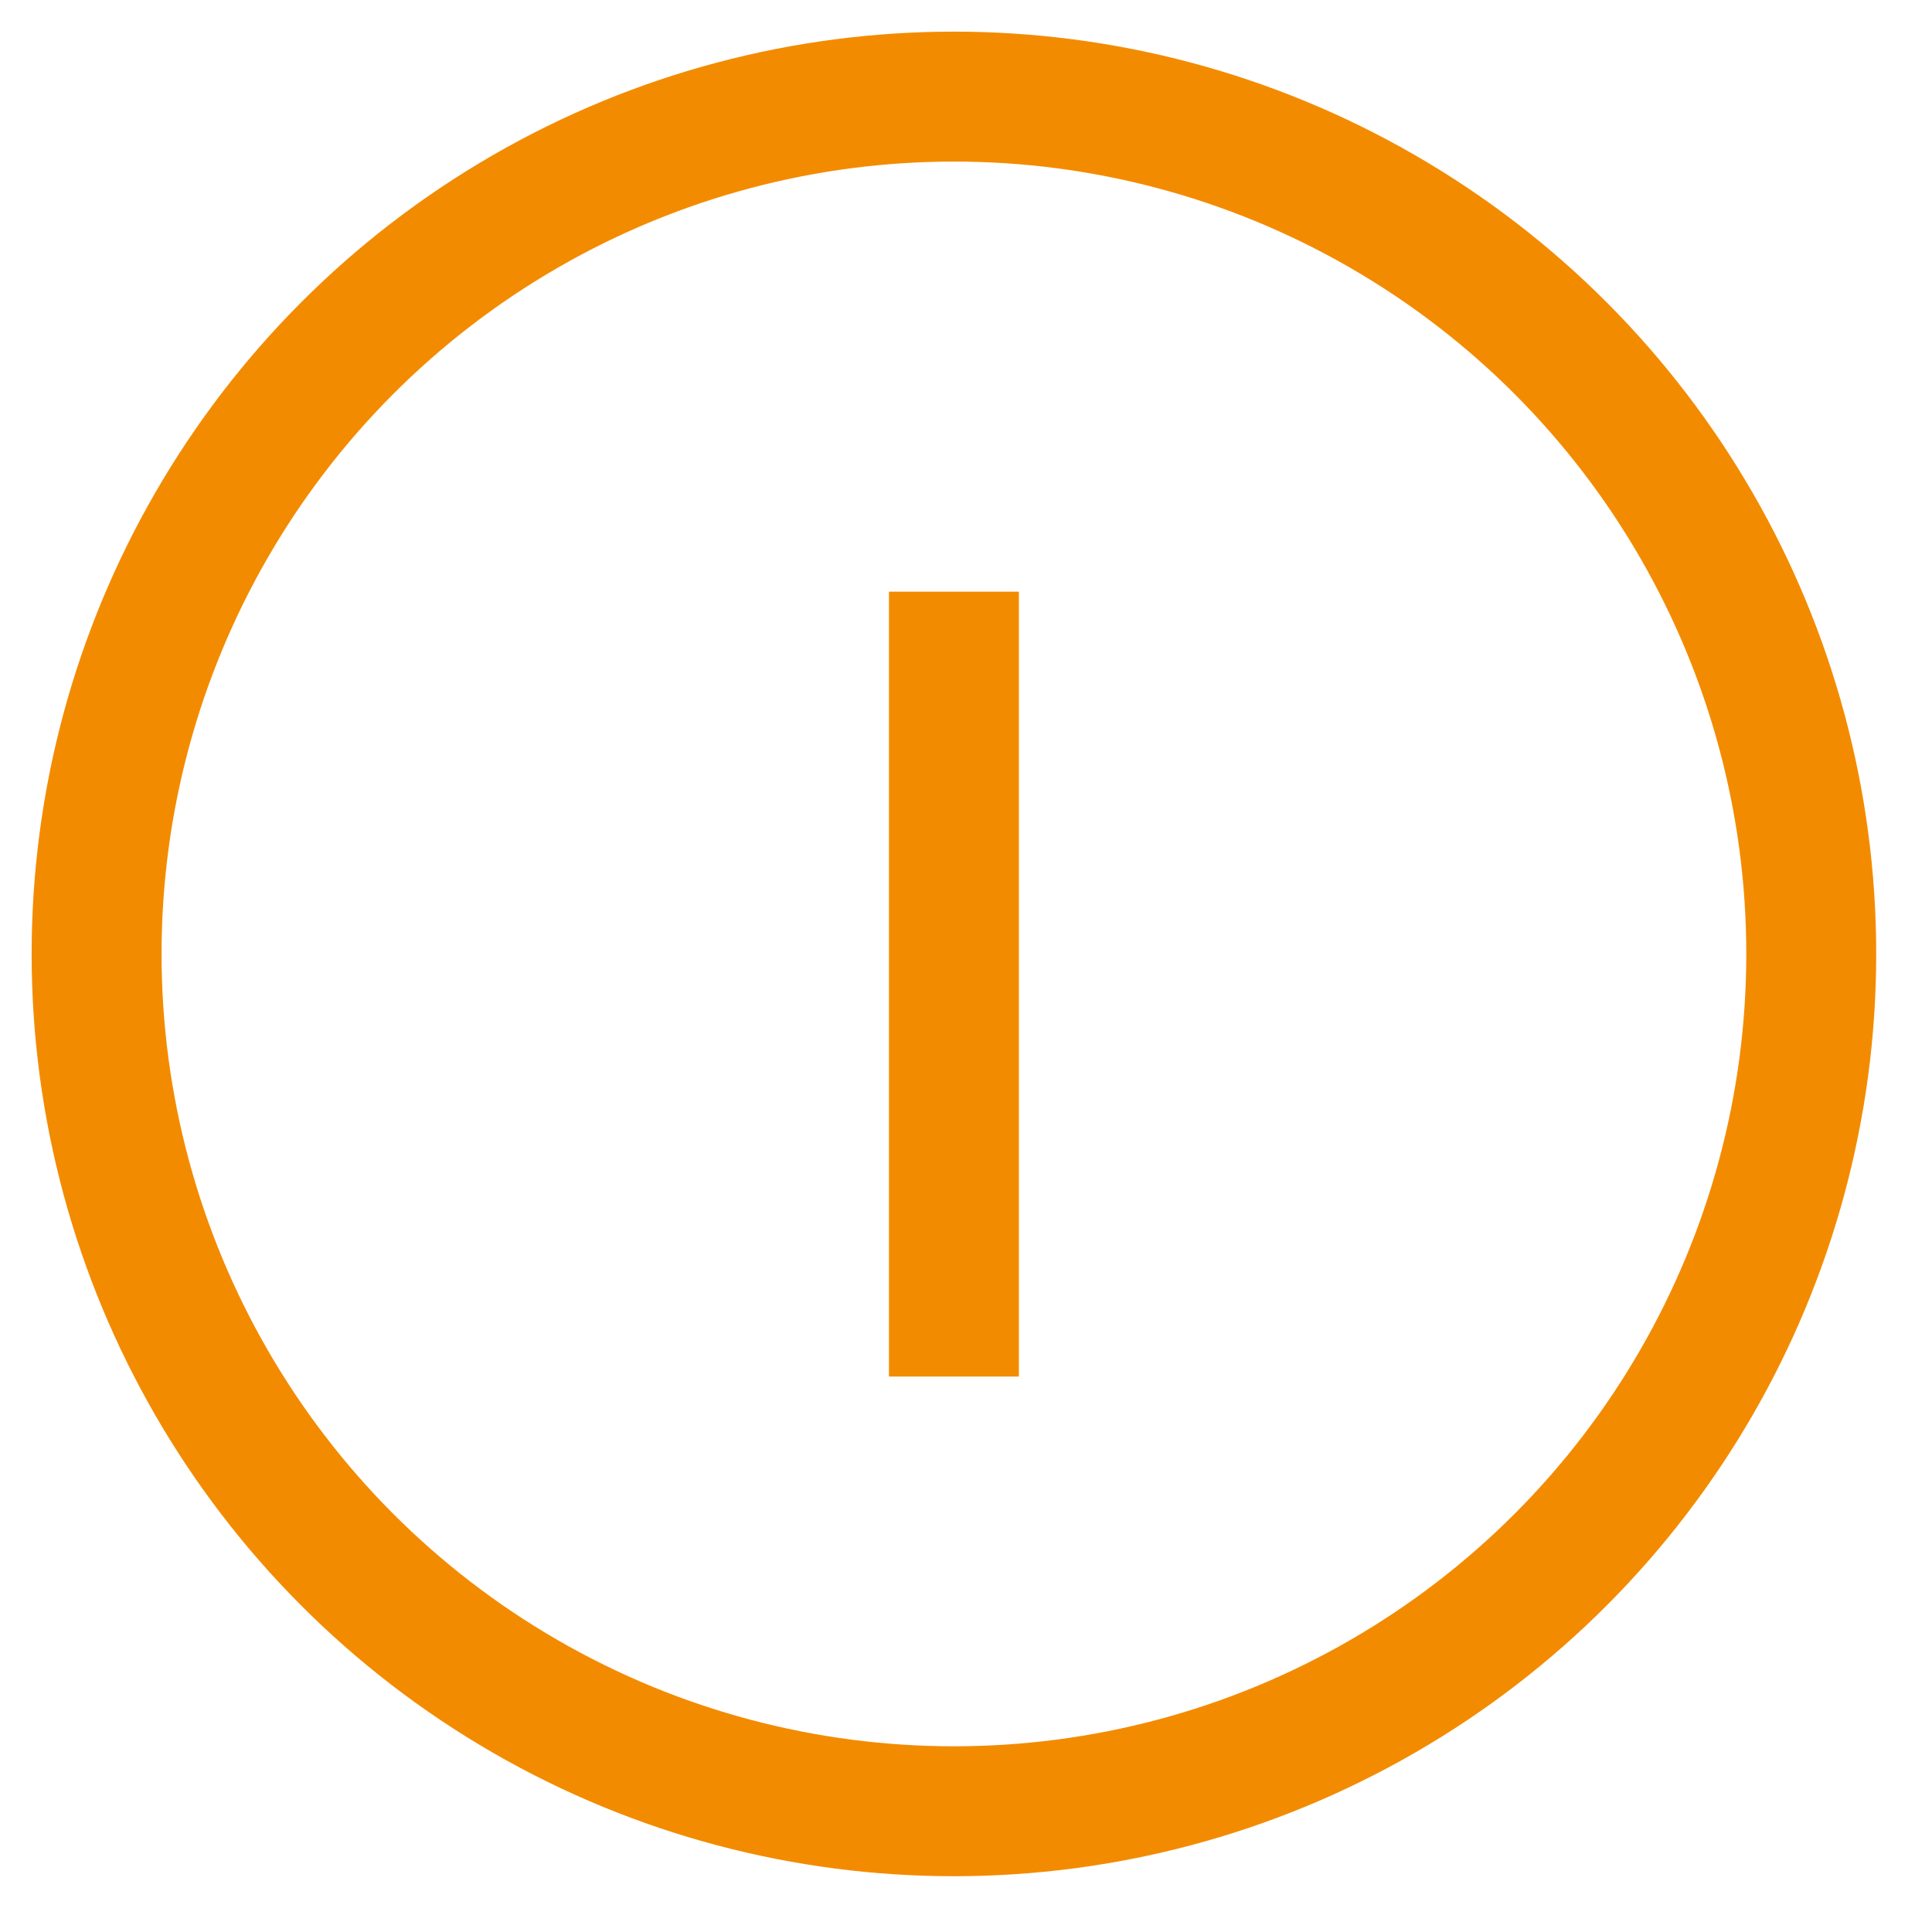
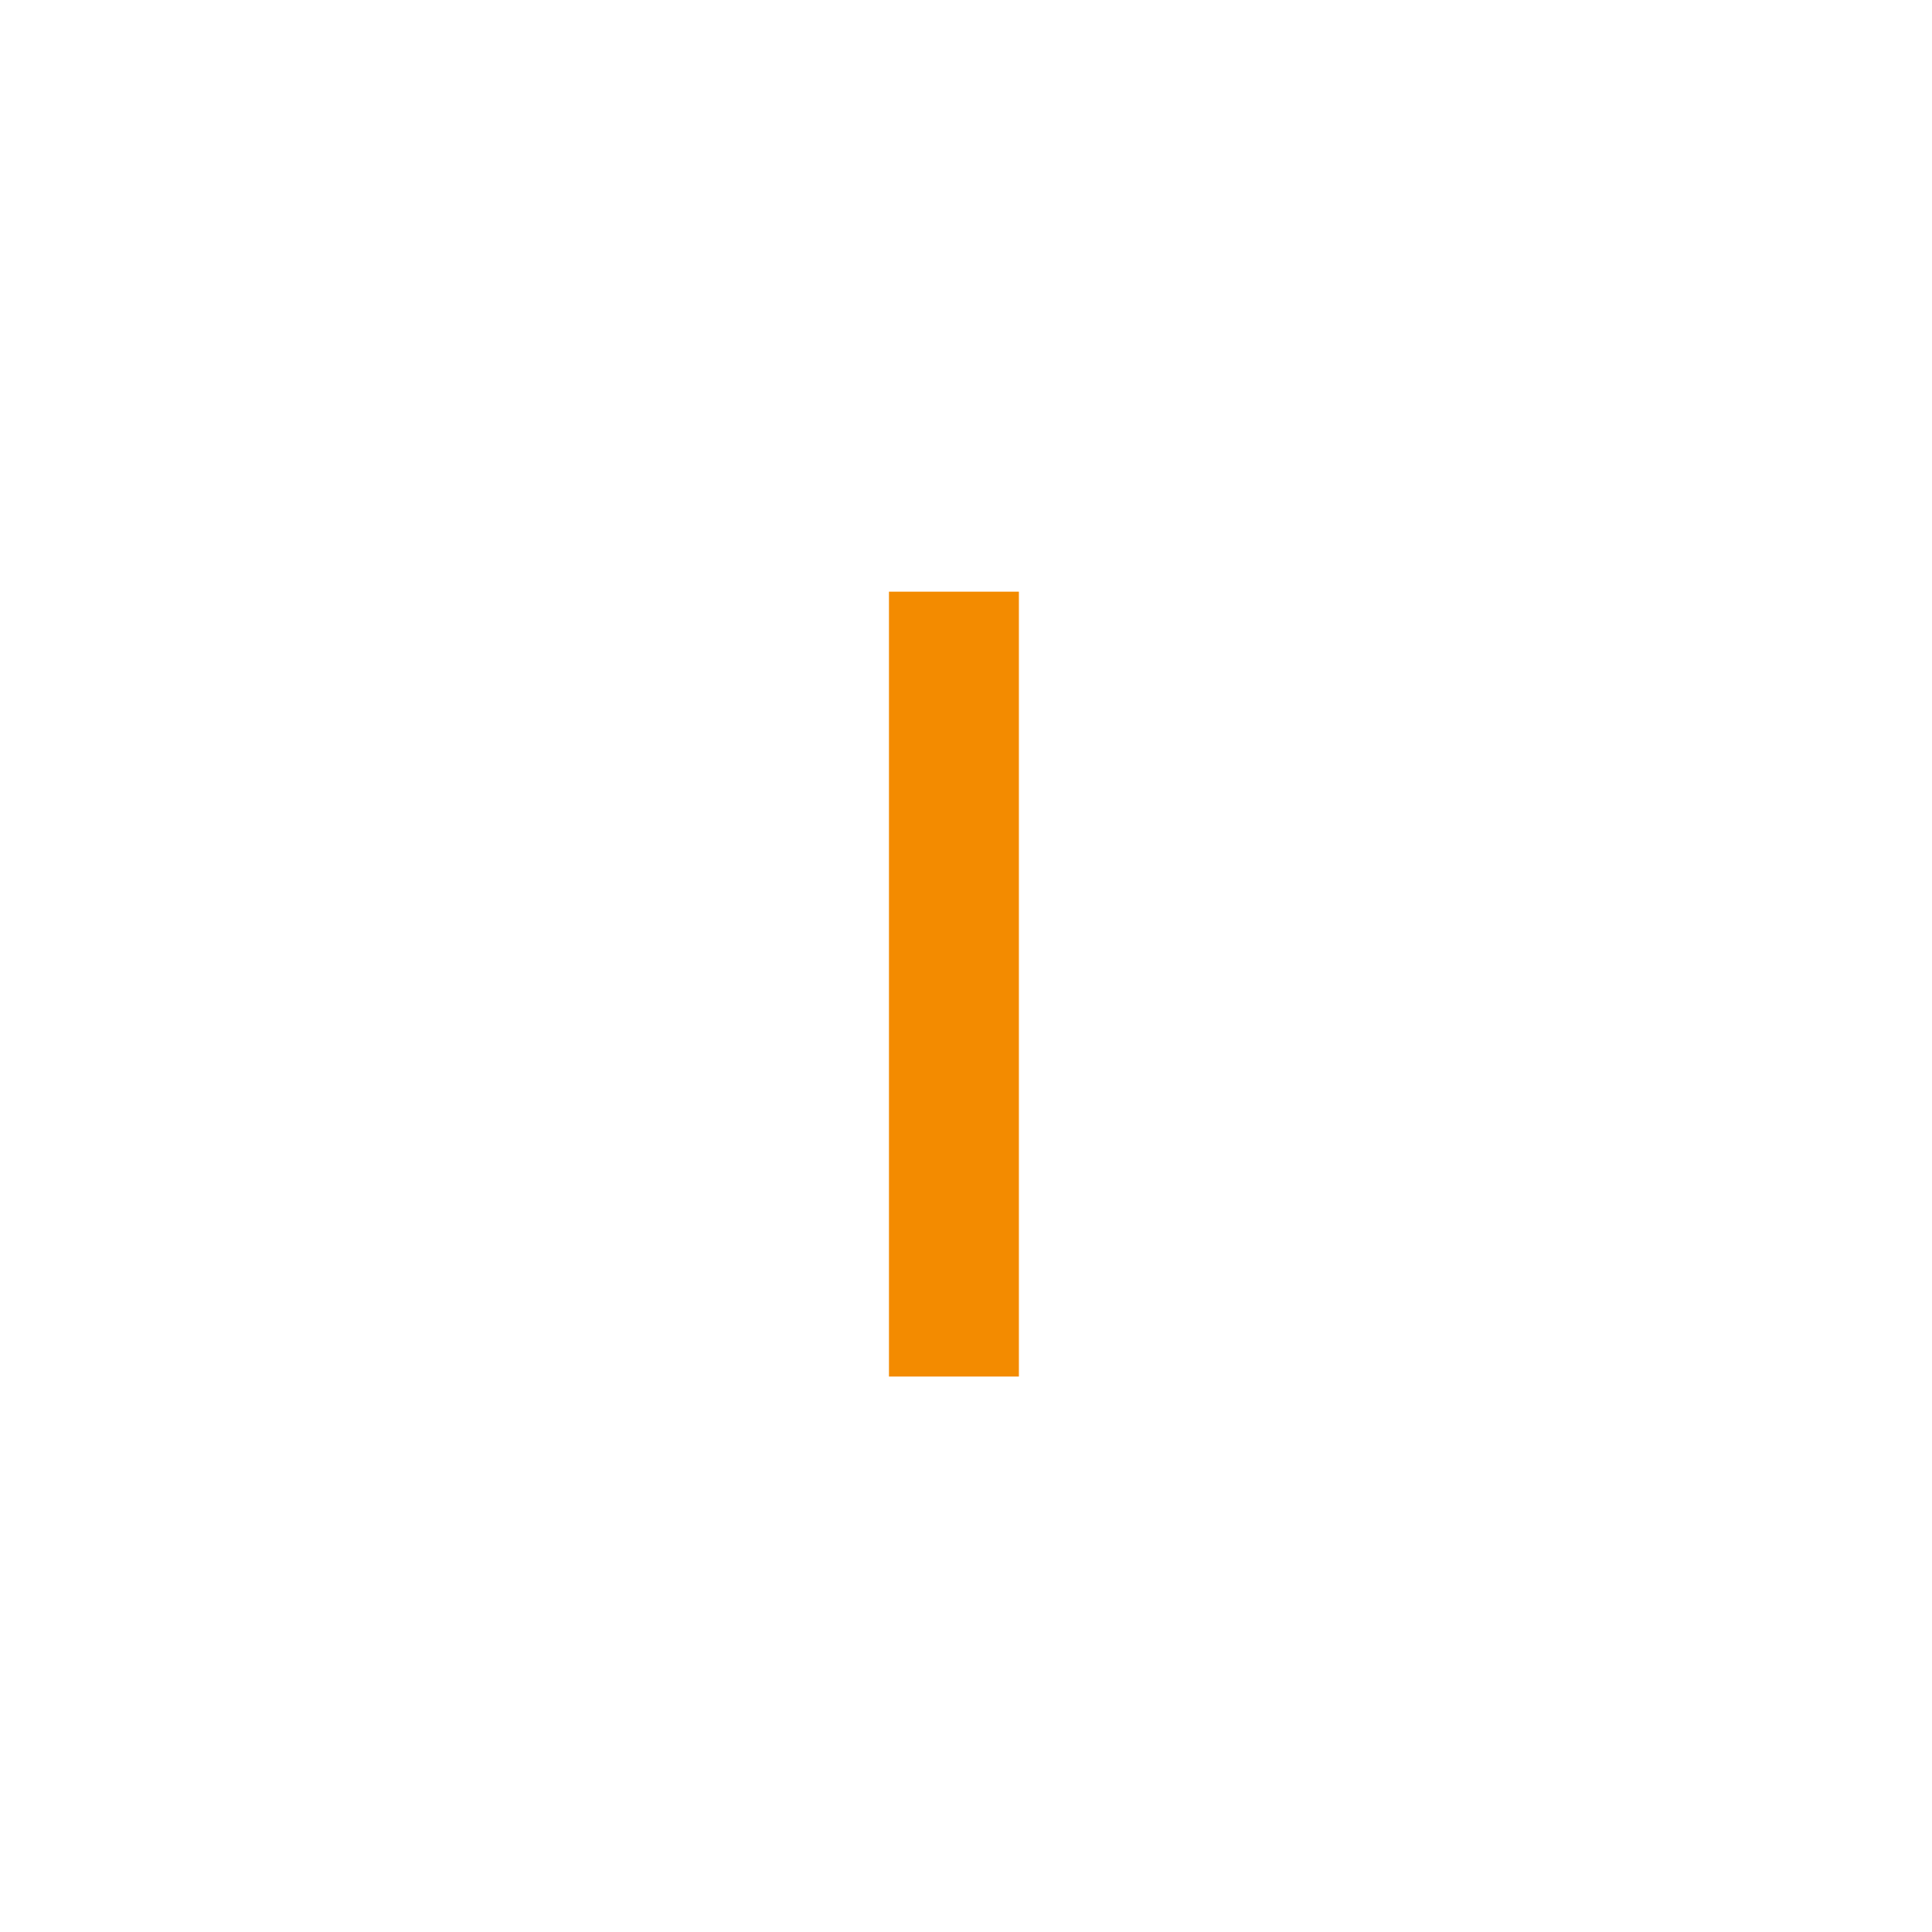
<svg xmlns="http://www.w3.org/2000/svg" version="1.1" id="Capa_1" x="0px" y="0px" viewBox="0 0 16 16" style="enable-background:new 0 0 16 16;" xml:space="preserve">
  <style type="text/css">
	.st0{fill:none;stroke:#F38B00;stroke-width:1.076;stroke-miterlimit:10;}
</style>
  <g>
-     <circle class="st0" cx="7.9" cy="7.9" r="7.1" />
    <line class="st0" x1="7.9" y1="4.9" x2="7.9" y2="11.4" />
  </g>
</svg>